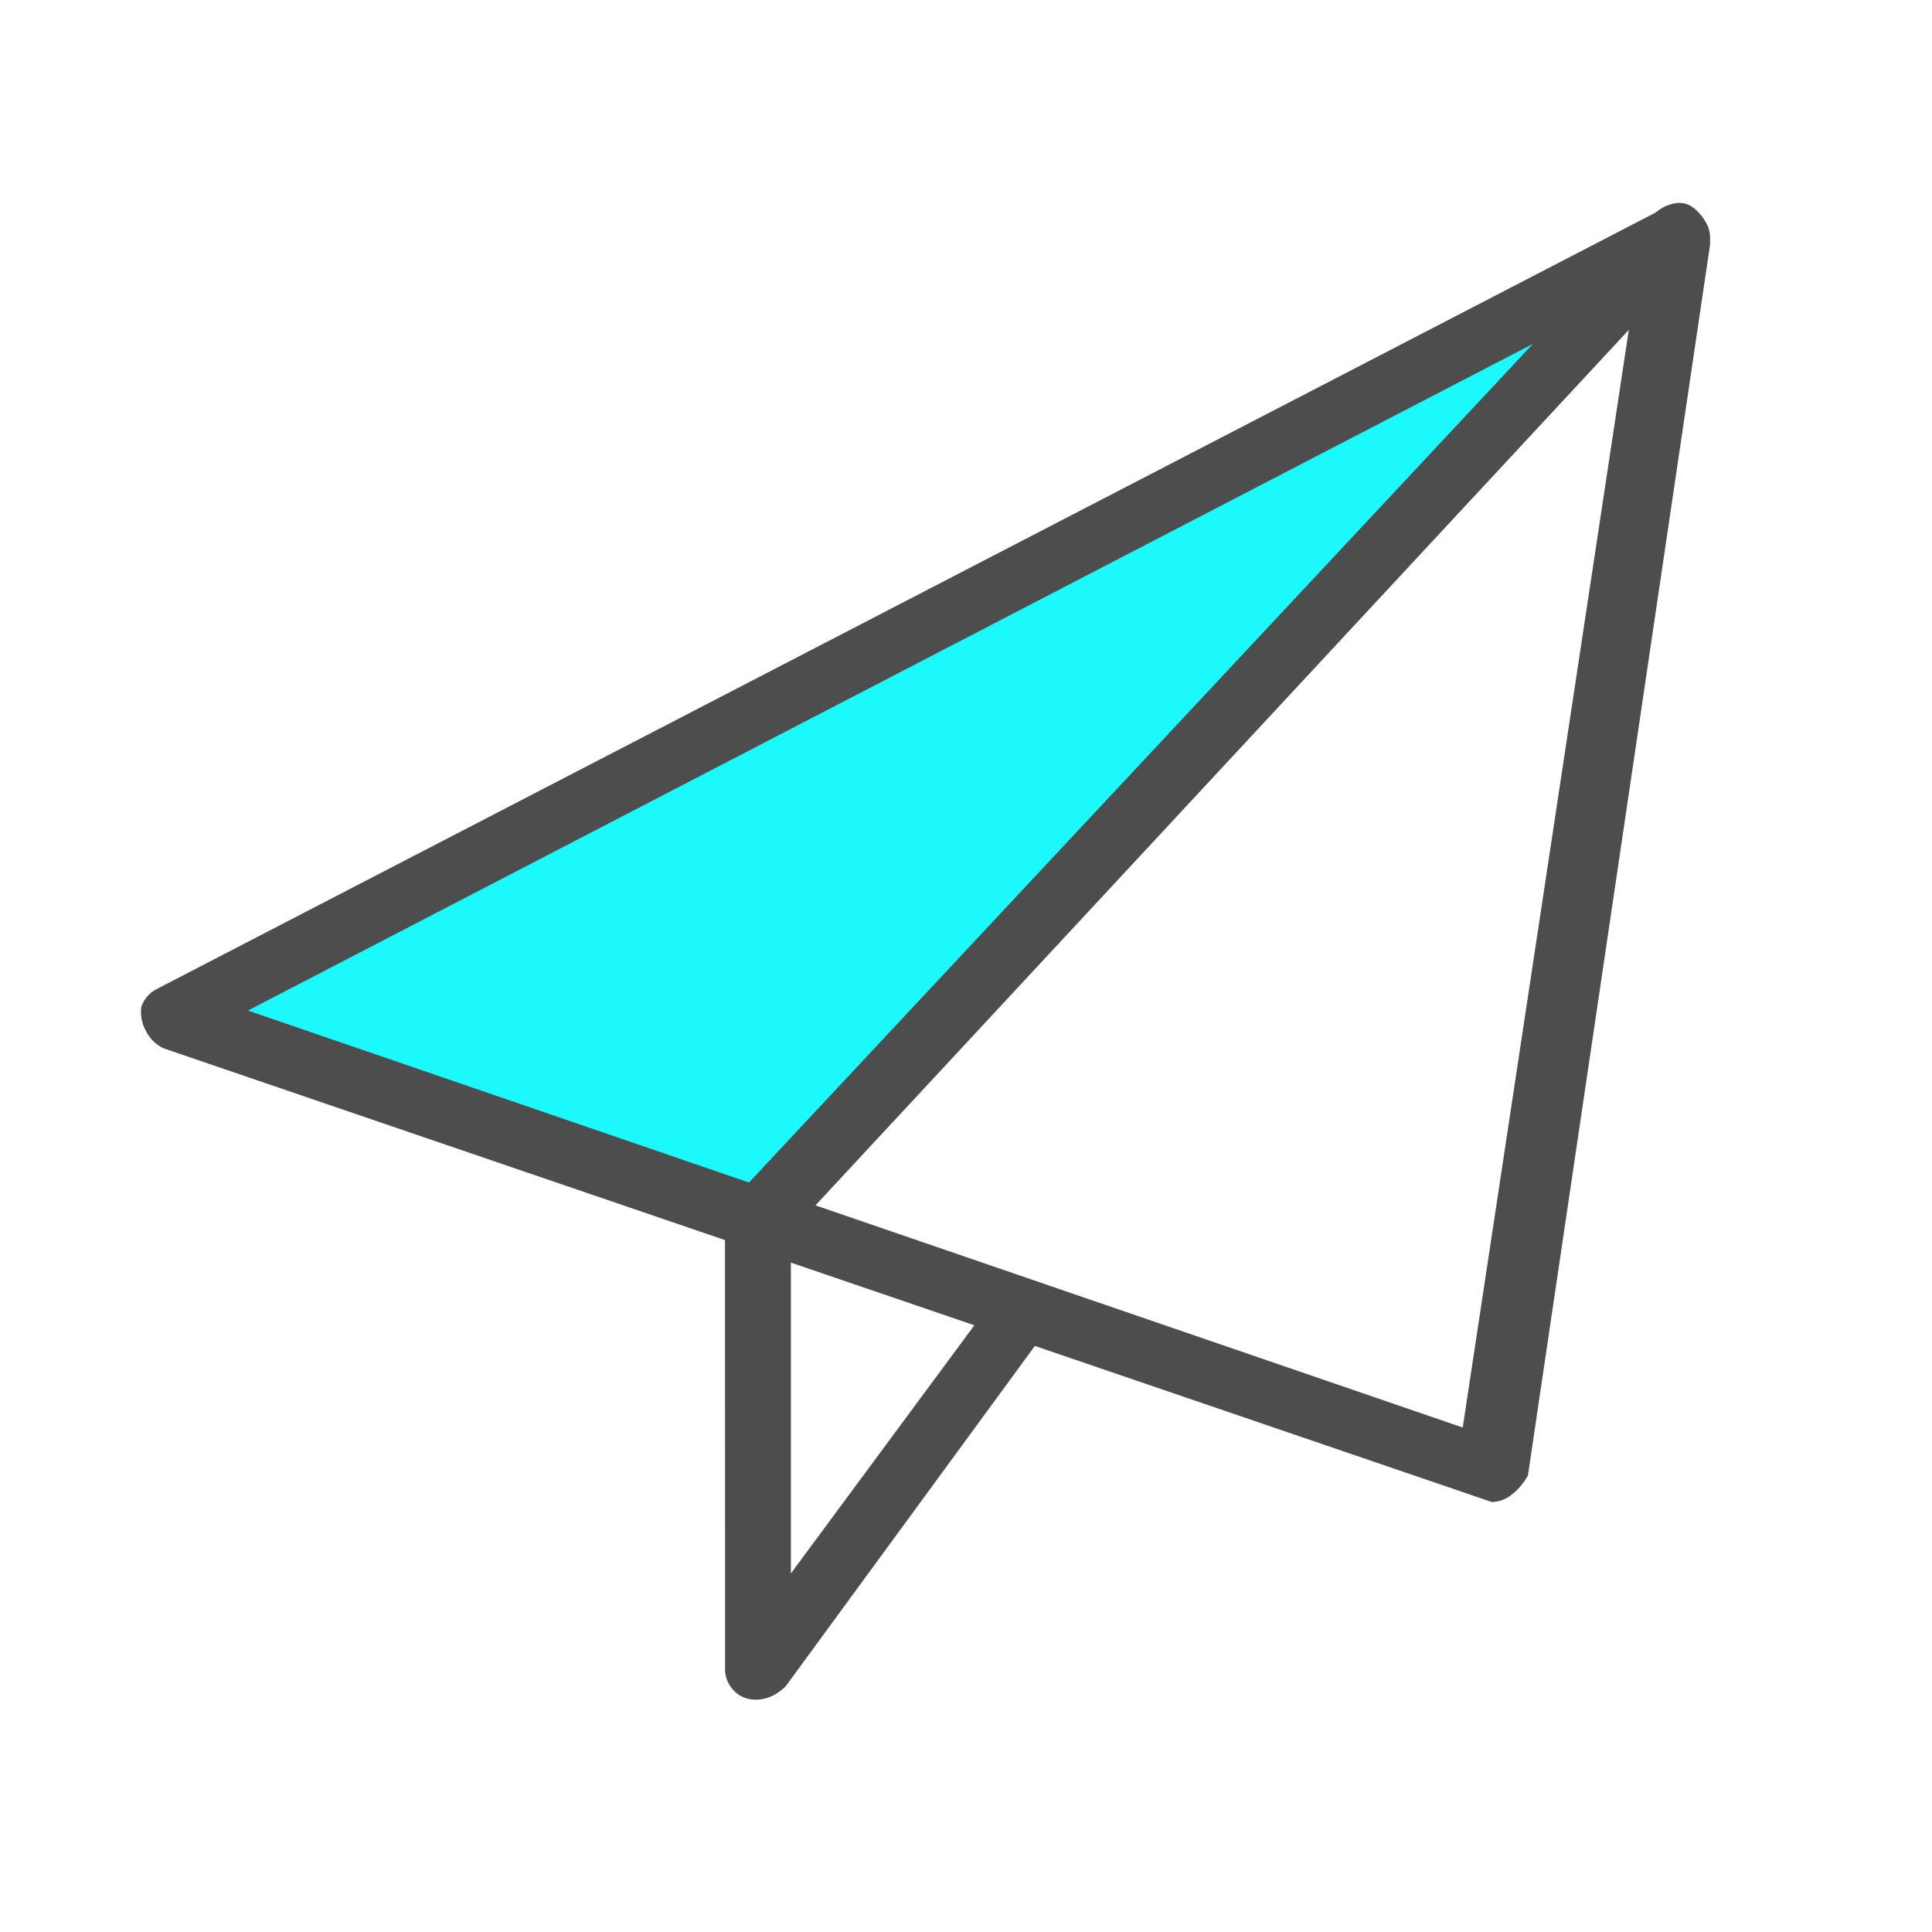
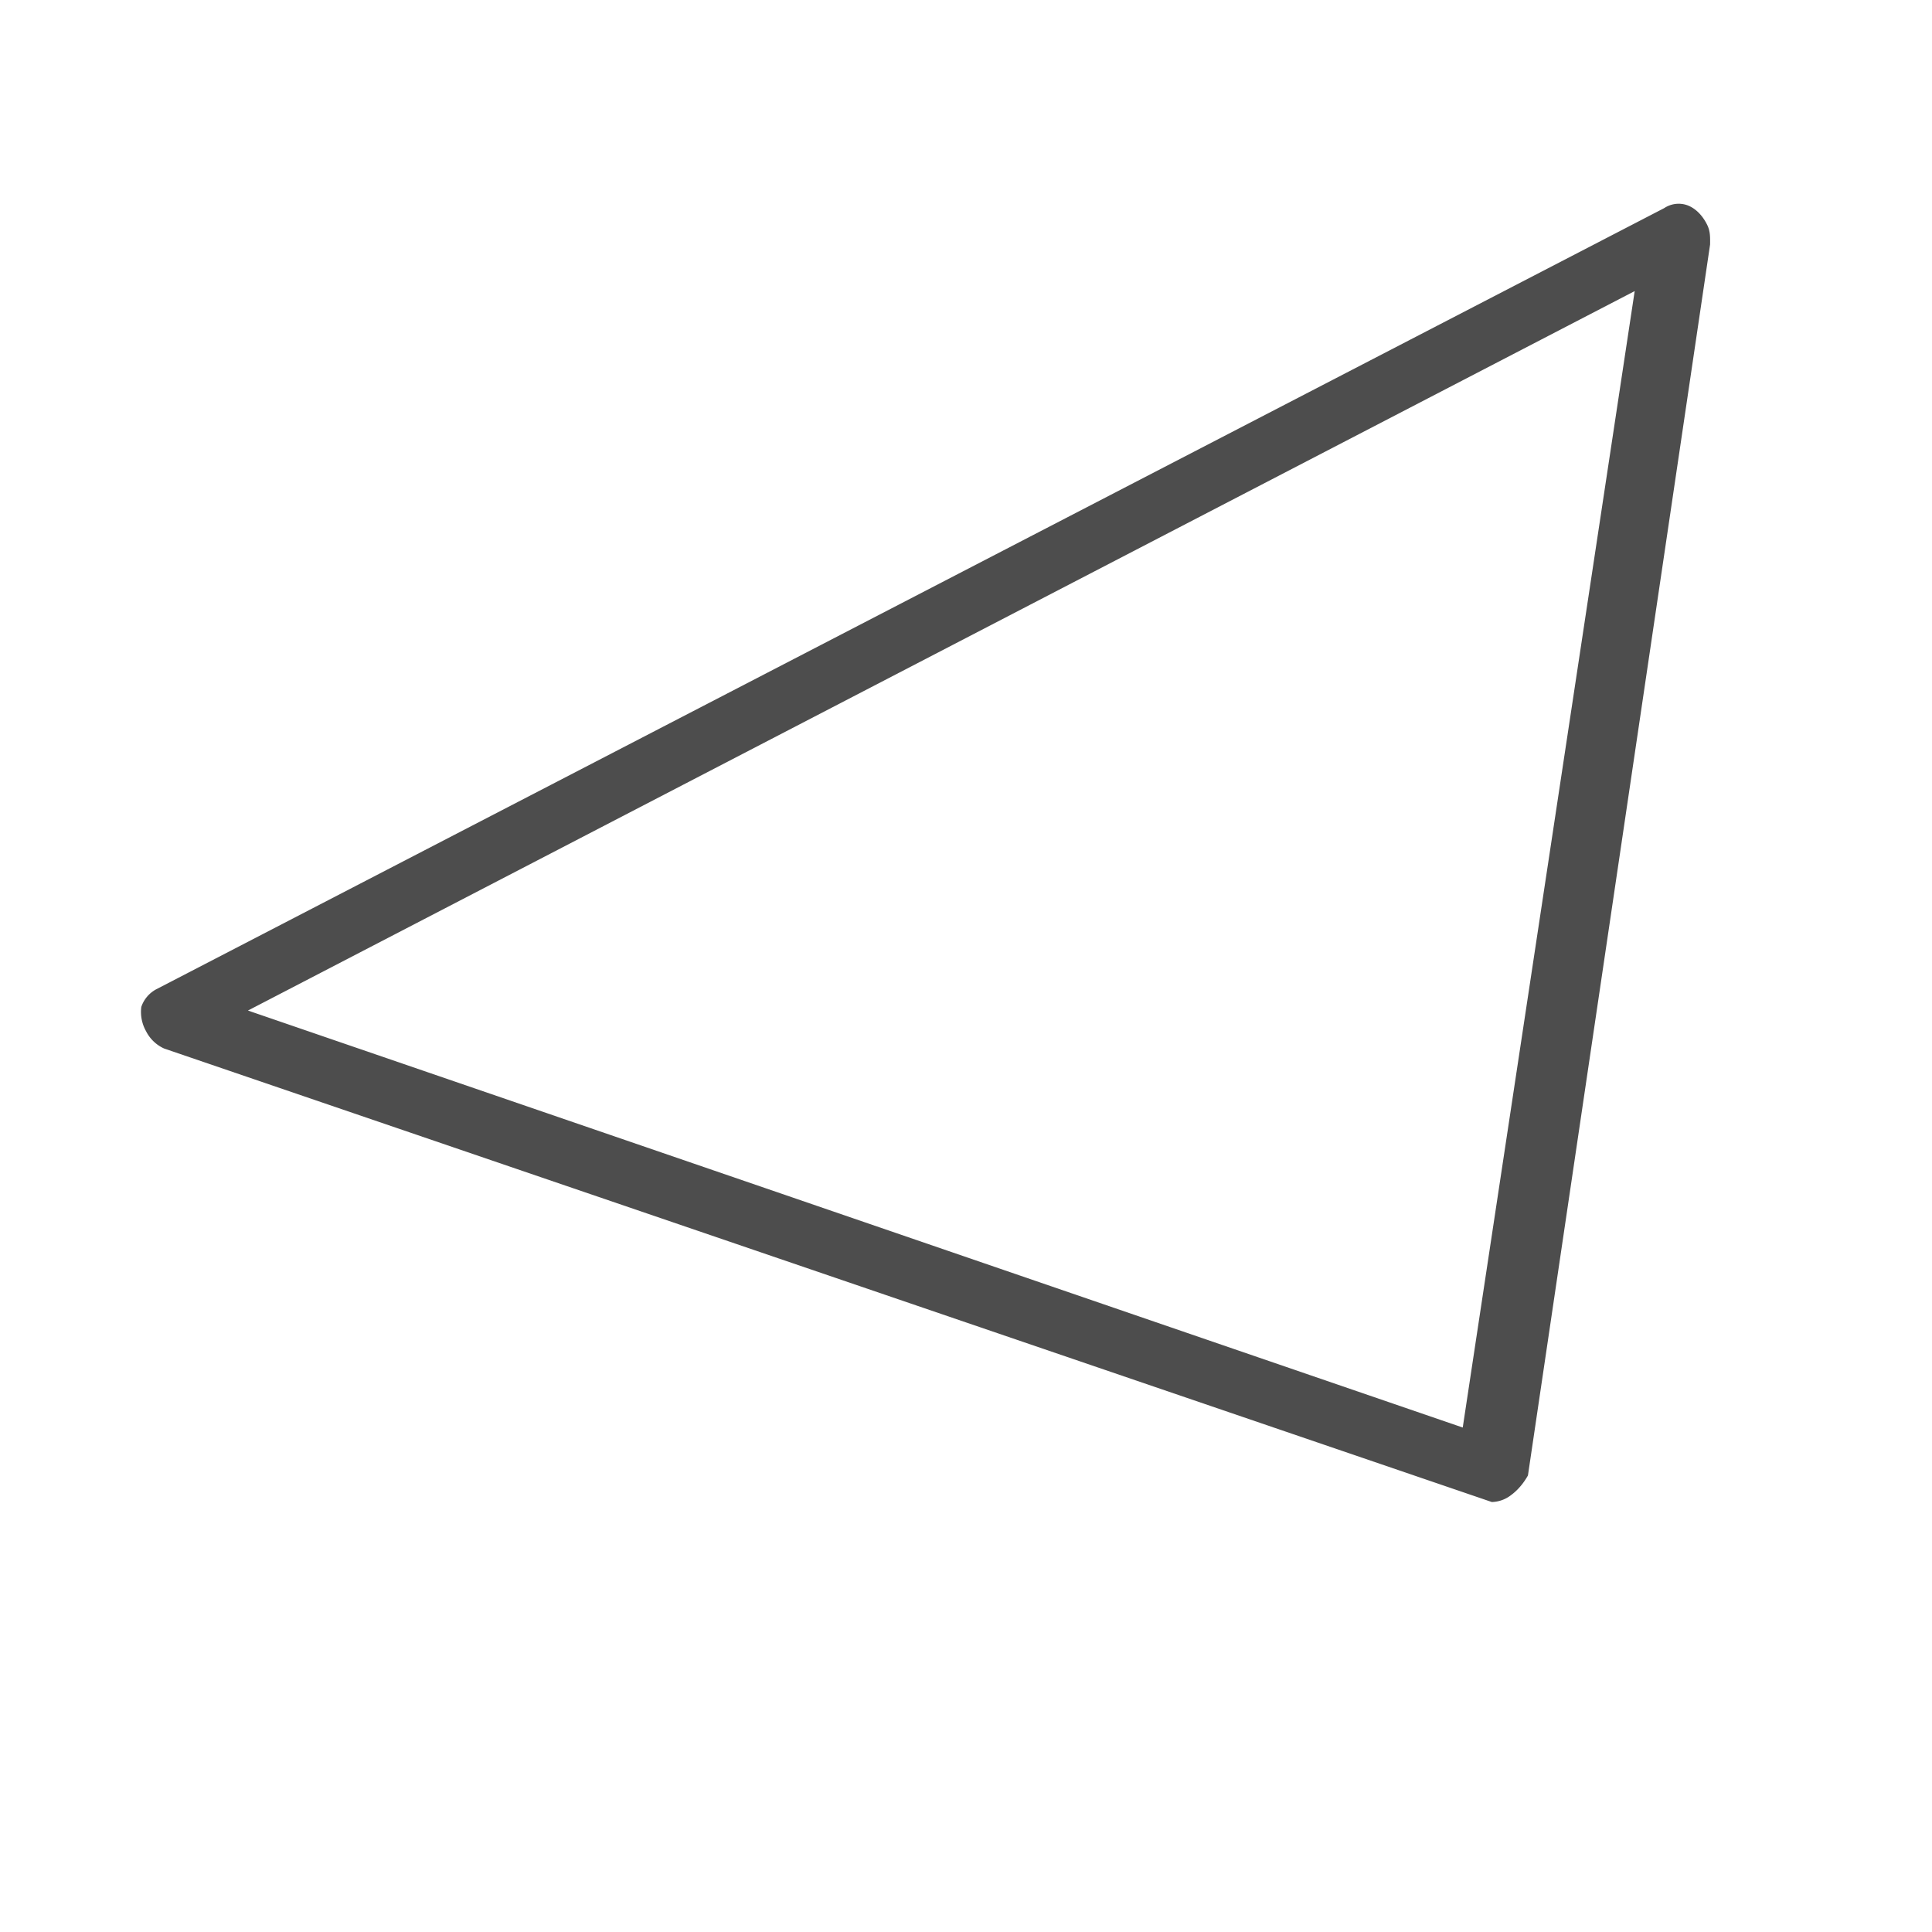
<svg xmlns="http://www.w3.org/2000/svg" width="36" height="36">
  <g fill-rule="nonzero" fill="none">
-     <path d="M30.008 5.596c-.645.46-15.102 16.943-15.102 16.943 0-.184-11.039-3.805-11.039-3.805l26.14-13.138z" fill="#1CF9FC" />
    <path d="M31.01 3.878a.487.487 0 0 1 .427-.055c.152.055.283.184.373.365.062.123.056.247.055.368l-3.394 22.937c-.076.136-.183.27-.316.367a.607.607 0 0 1-.357.128l-24.739-8.45a.701.701 0 0 1-.337-.322.733.733 0 0 1-.089-.454.586.586 0 0 1 .278-.328L31.01 3.878zm-.55 1.546L4.62 18.83 27.256 26.6 30.46 5.424z" fill="#4D4D4D" />
-     <path d="M31.6 3.912a.434.434 0 0 0-.345-.13.717.717 0 0 0-.441.218L13.686 22.324a.516.516 0 0 0-.177.4l.002 8.42c.011.14.077.277.182.377.098.092.23.15.385.15.188 0 .374-.068.56-.247l4.797-6.552a.606.606 0 0 0 .056-.408.557.557 0 0 0-.192-.354.638.638 0 0 0-.462-.112.42.42 0 0 0-.32.208l-3.78 5.113v-6.366L31.689 4.706a.435.435 0 0 0 .134-.35.72.72 0 0 0-.222-.444z" fill="#4D4D4D" />
  </g>
</svg>